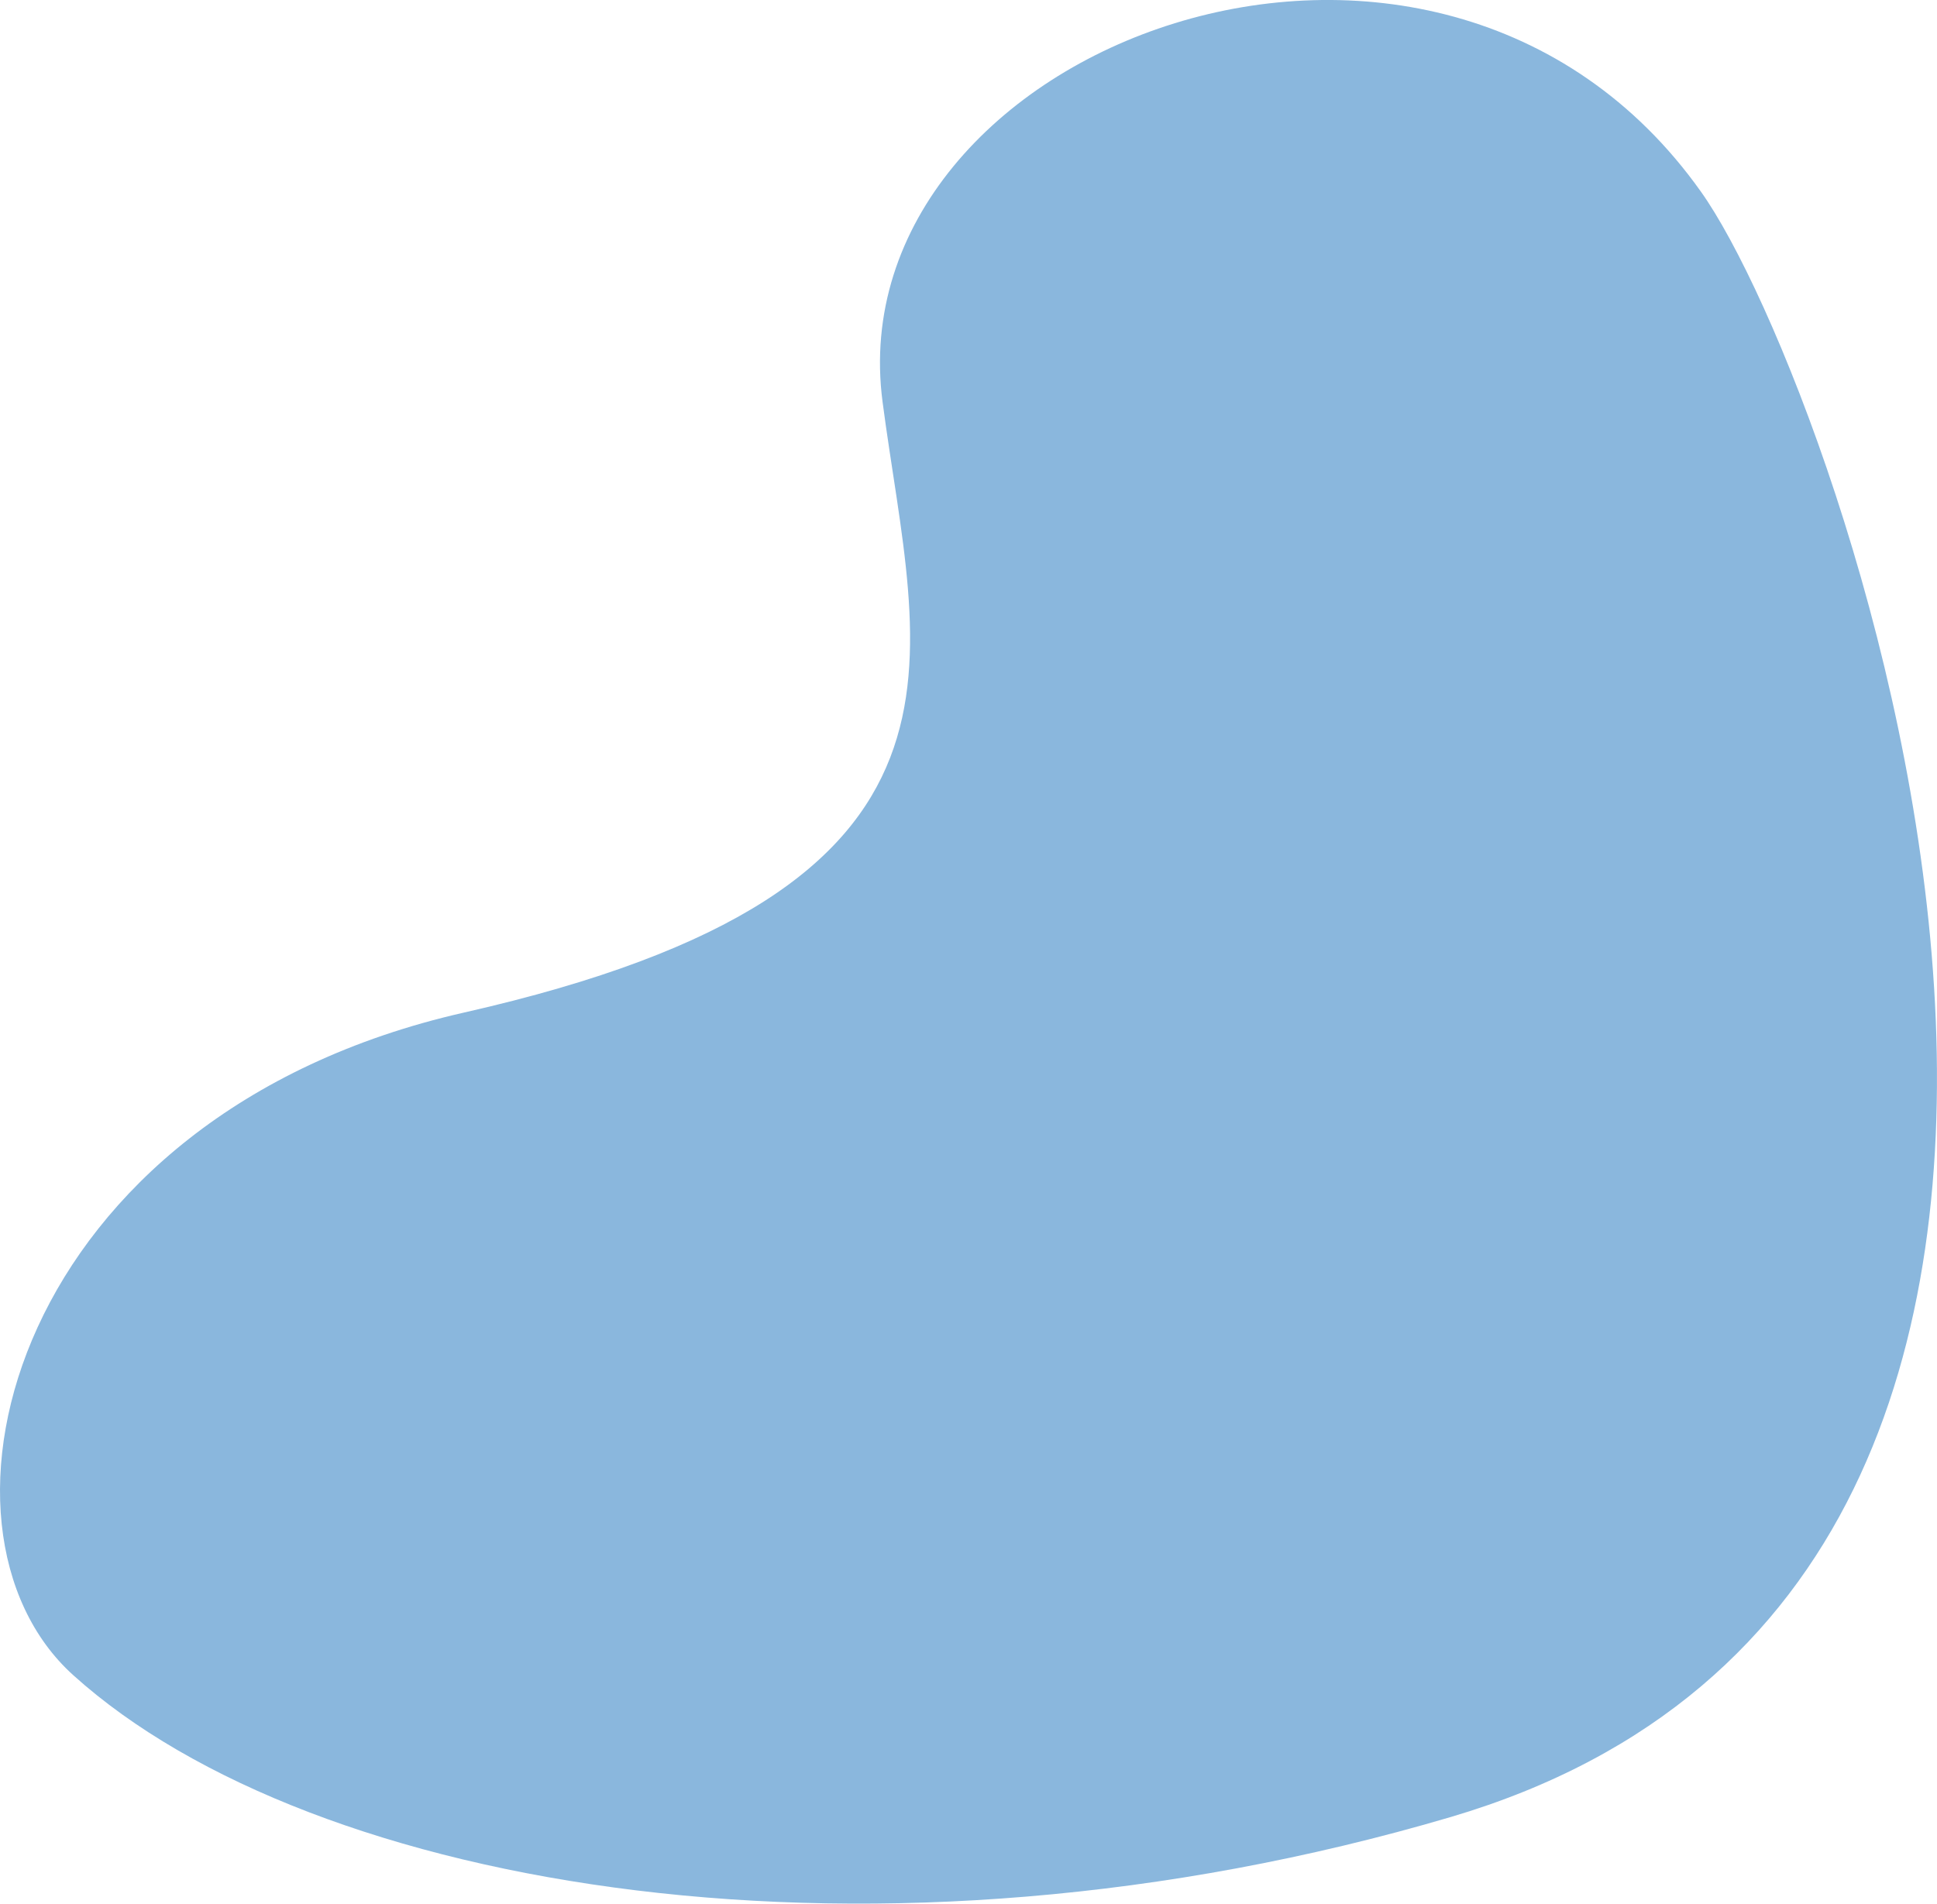
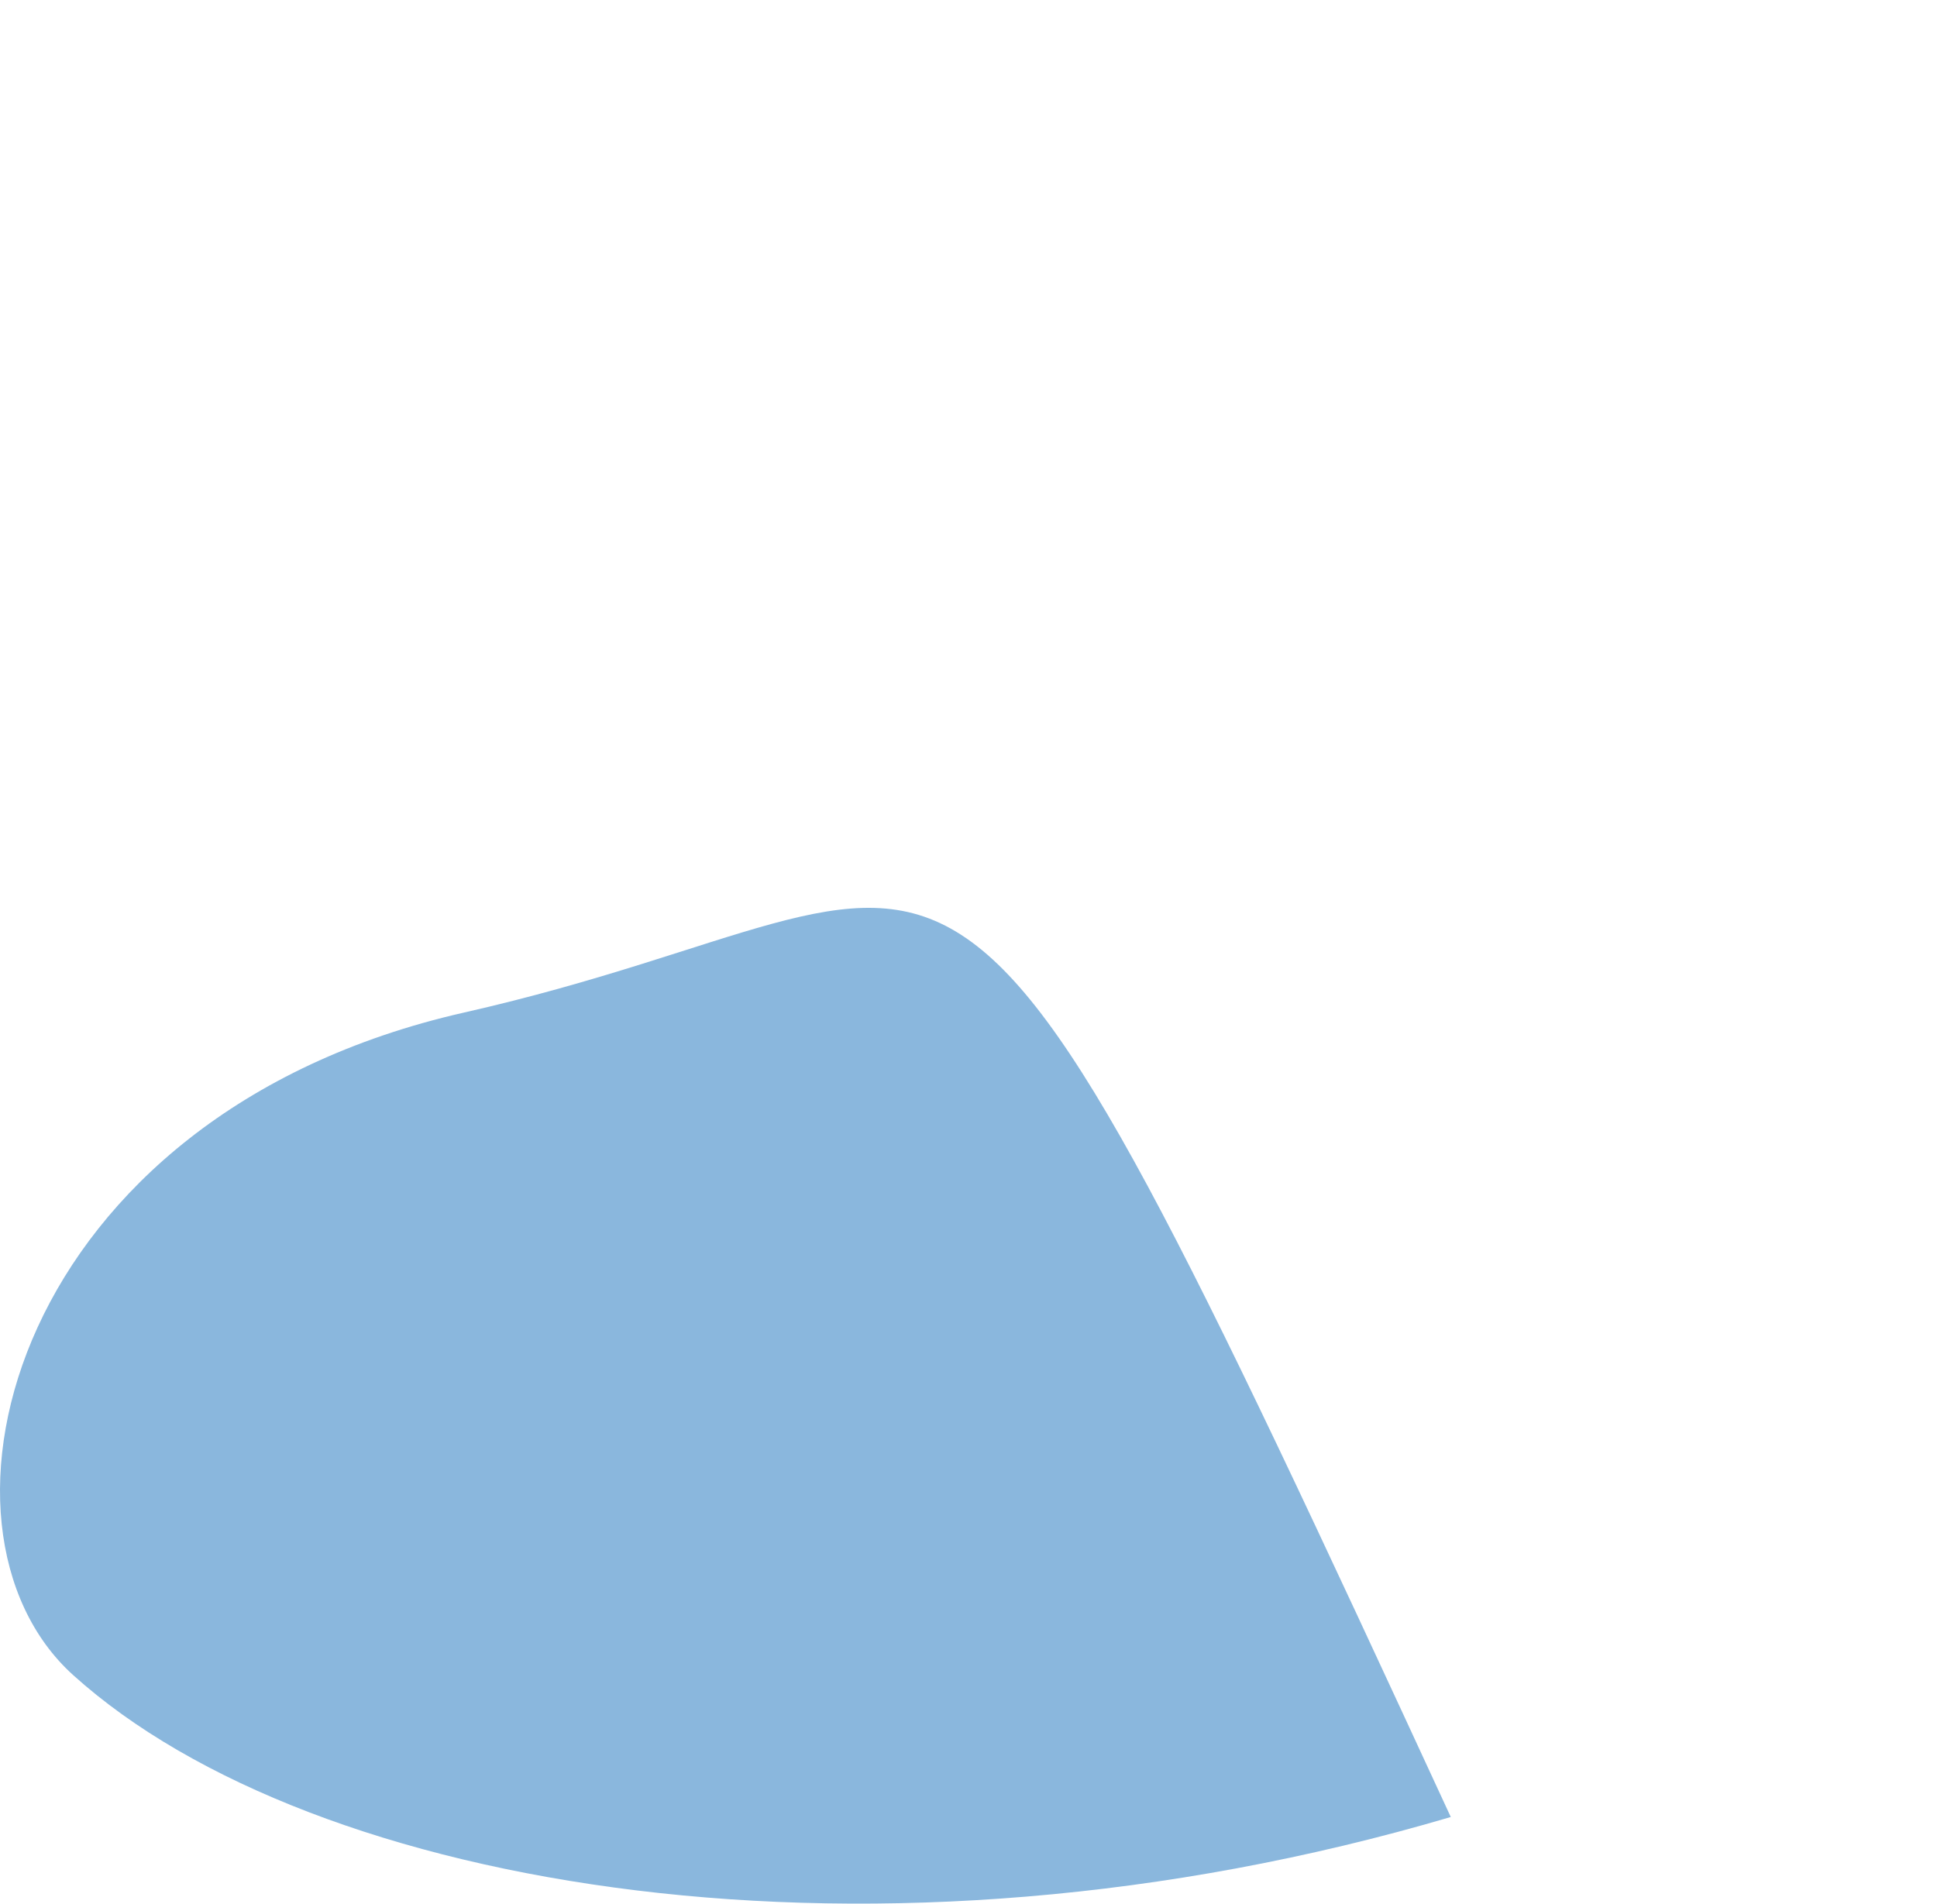
<svg xmlns="http://www.w3.org/2000/svg" viewBox="0 0 598.64 588.47">
  <defs>
    <style>.cls-1{fill:#8ab7dd;}</style>
  </defs>
  <title>Asset 2</title>
  <g id="Layer_2" data-name="Layer 2">
    <g id="Layer_1-2" data-name="Layer 1">
-       <path class="cls-1" d="M448.37,561.69c252-74.43,120.56-441.8,77.29-502.47-82-115.42-267.34-45-252.9,65C283.18,204.09,311.63,274.93,143.45,313,3.58,344.74-27.95,472.37,22.7,517.9,96.56,584.49,271,614,448.37,561.69Z" />
+       <path class="cls-1" d="M448.37,561.69C283.18,204.09,311.63,274.93,143.45,313,3.58,344.74-27.95,472.37,22.7,517.9,96.56,584.49,271,614,448.37,561.69Z" />
    </g>
  </g>
</svg>